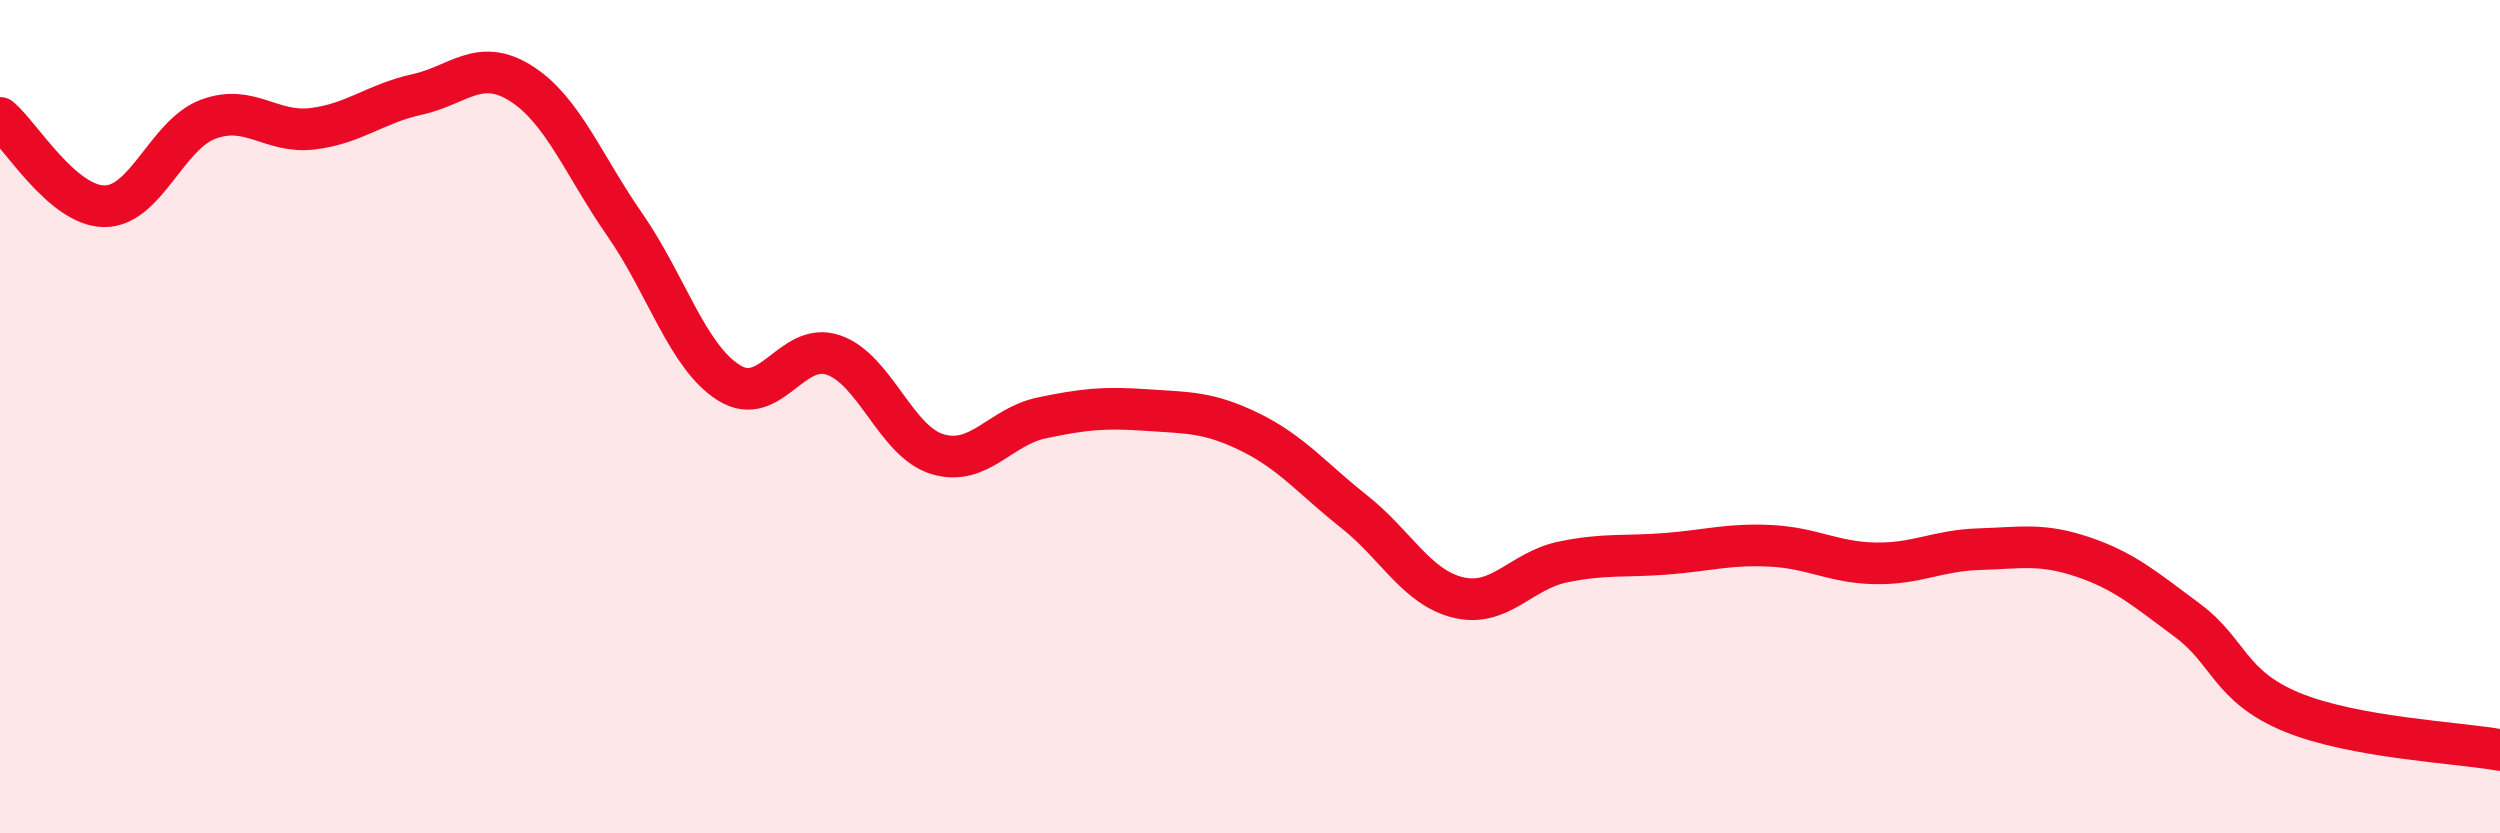
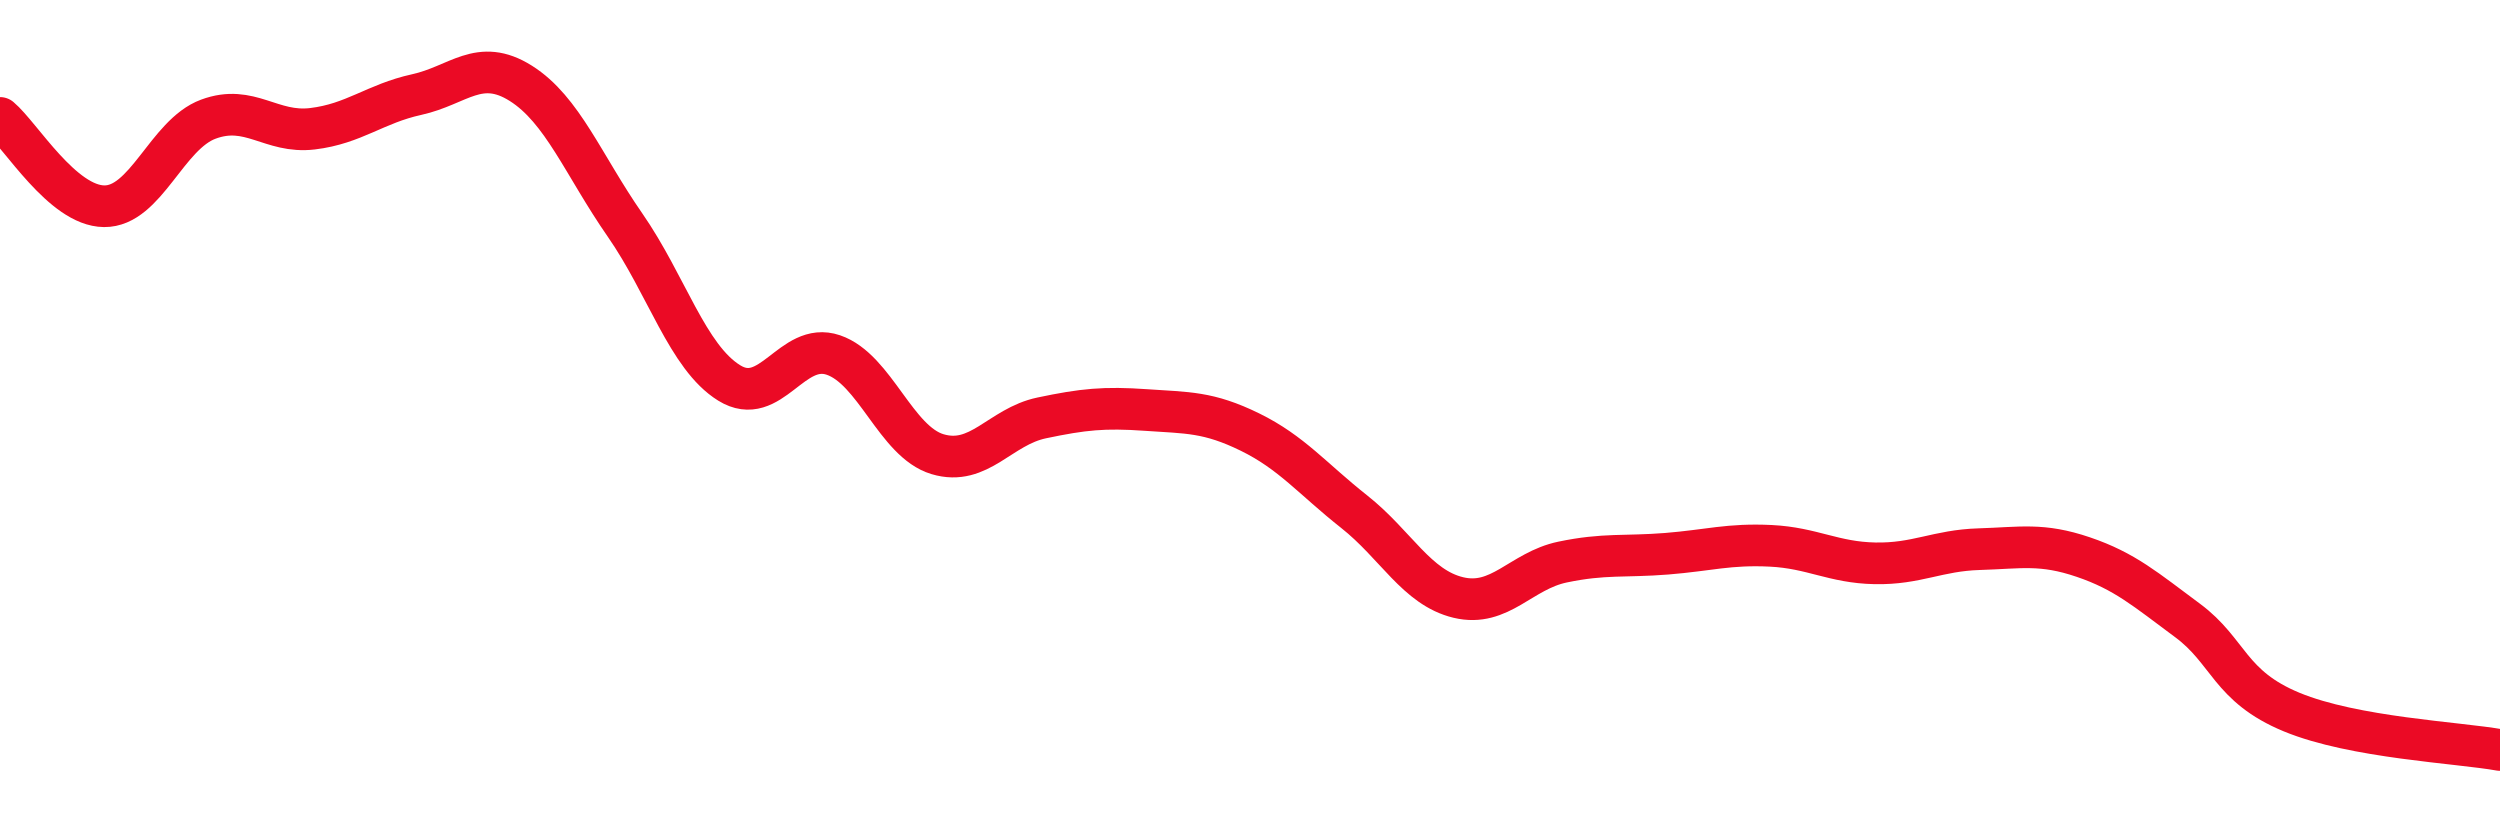
<svg xmlns="http://www.w3.org/2000/svg" width="60" height="20" viewBox="0 0 60 20">
-   <path d="M 0,2.83 C 0.5,3.25 1.5,4.94 2.5,4.95 C 3.5,4.96 4,3.23 5,2.86 C 6,2.49 6.5,3.21 7.5,3.09 C 8.5,2.97 9,2.49 10,2.27 C 11,2.05 11.5,1.37 12.5,2 C 13.5,2.63 14,3.96 15,5.4 C 16,6.84 16.5,8.57 17.5,9.19 C 18.5,9.81 19,8.18 20,8.52 C 21,8.86 21.5,10.6 22.5,10.9 C 23.5,11.2 24,10.24 25,10.03 C 26,9.82 26.5,9.77 27.5,9.84 C 28.5,9.91 29,9.88 30,10.37 C 31,10.86 31.5,11.49 32.5,12.28 C 33.5,13.07 34,14.1 35,14.34 C 36,14.58 36.5,13.7 37.5,13.49 C 38.5,13.28 39,13.37 40,13.29 C 41,13.21 41.5,13.05 42.5,13.1 C 43.5,13.15 44,13.5 45,13.52 C 46,13.54 46.5,13.21 47.5,13.18 C 48.5,13.15 49,13.03 50,13.37 C 51,13.71 51.5,14.15 52.5,14.89 C 53.5,15.63 53.5,16.47 55,17.09 C 56.5,17.71 59,17.82 60,18L60 20L0 20Z" fill="#EB0A25" opacity="0.1" stroke-linecap="round" stroke-linejoin="round" />
  <path d="M 0,2.83 C 0.5,3.25 1.5,4.94 2.5,4.95 C 3.5,4.96 4,3.23 5,2.86 C 6,2.49 6.5,3.21 7.5,3.09 C 8.5,2.97 9,2.49 10,2.27 C 11,2.05 11.5,1.37 12.5,2 C 13.5,2.63 14,3.96 15,5.4 C 16,6.84 16.5,8.57 17.5,9.19 C 18.5,9.81 19,8.18 20,8.52 C 21,8.86 21.5,10.6 22.5,10.9 C 23.5,11.2 24,10.24 25,10.03 C 26,9.82 26.5,9.77 27.5,9.84 C 28.5,9.91 29,9.88 30,10.37 C 31,10.86 31.5,11.49 32.5,12.28 C 33.5,13.07 34,14.1 35,14.34 C 36,14.58 36.5,13.7 37.5,13.49 C 38.5,13.28 39,13.37 40,13.29 C 41,13.21 41.5,13.05 42.5,13.1 C 43.5,13.15 44,13.5 45,13.52 C 46,13.54 46.5,13.21 47.5,13.18 C 48.5,13.15 49,13.03 50,13.37 C 51,13.71 51.5,14.15 52.5,14.89 C 53.5,15.63 53.5,16.47 55,17.09 C 56.5,17.71 59,17.82 60,18" stroke="#EB0A25" stroke-width="1" fill="none" stroke-linecap="round" stroke-linejoin="round" />
</svg>